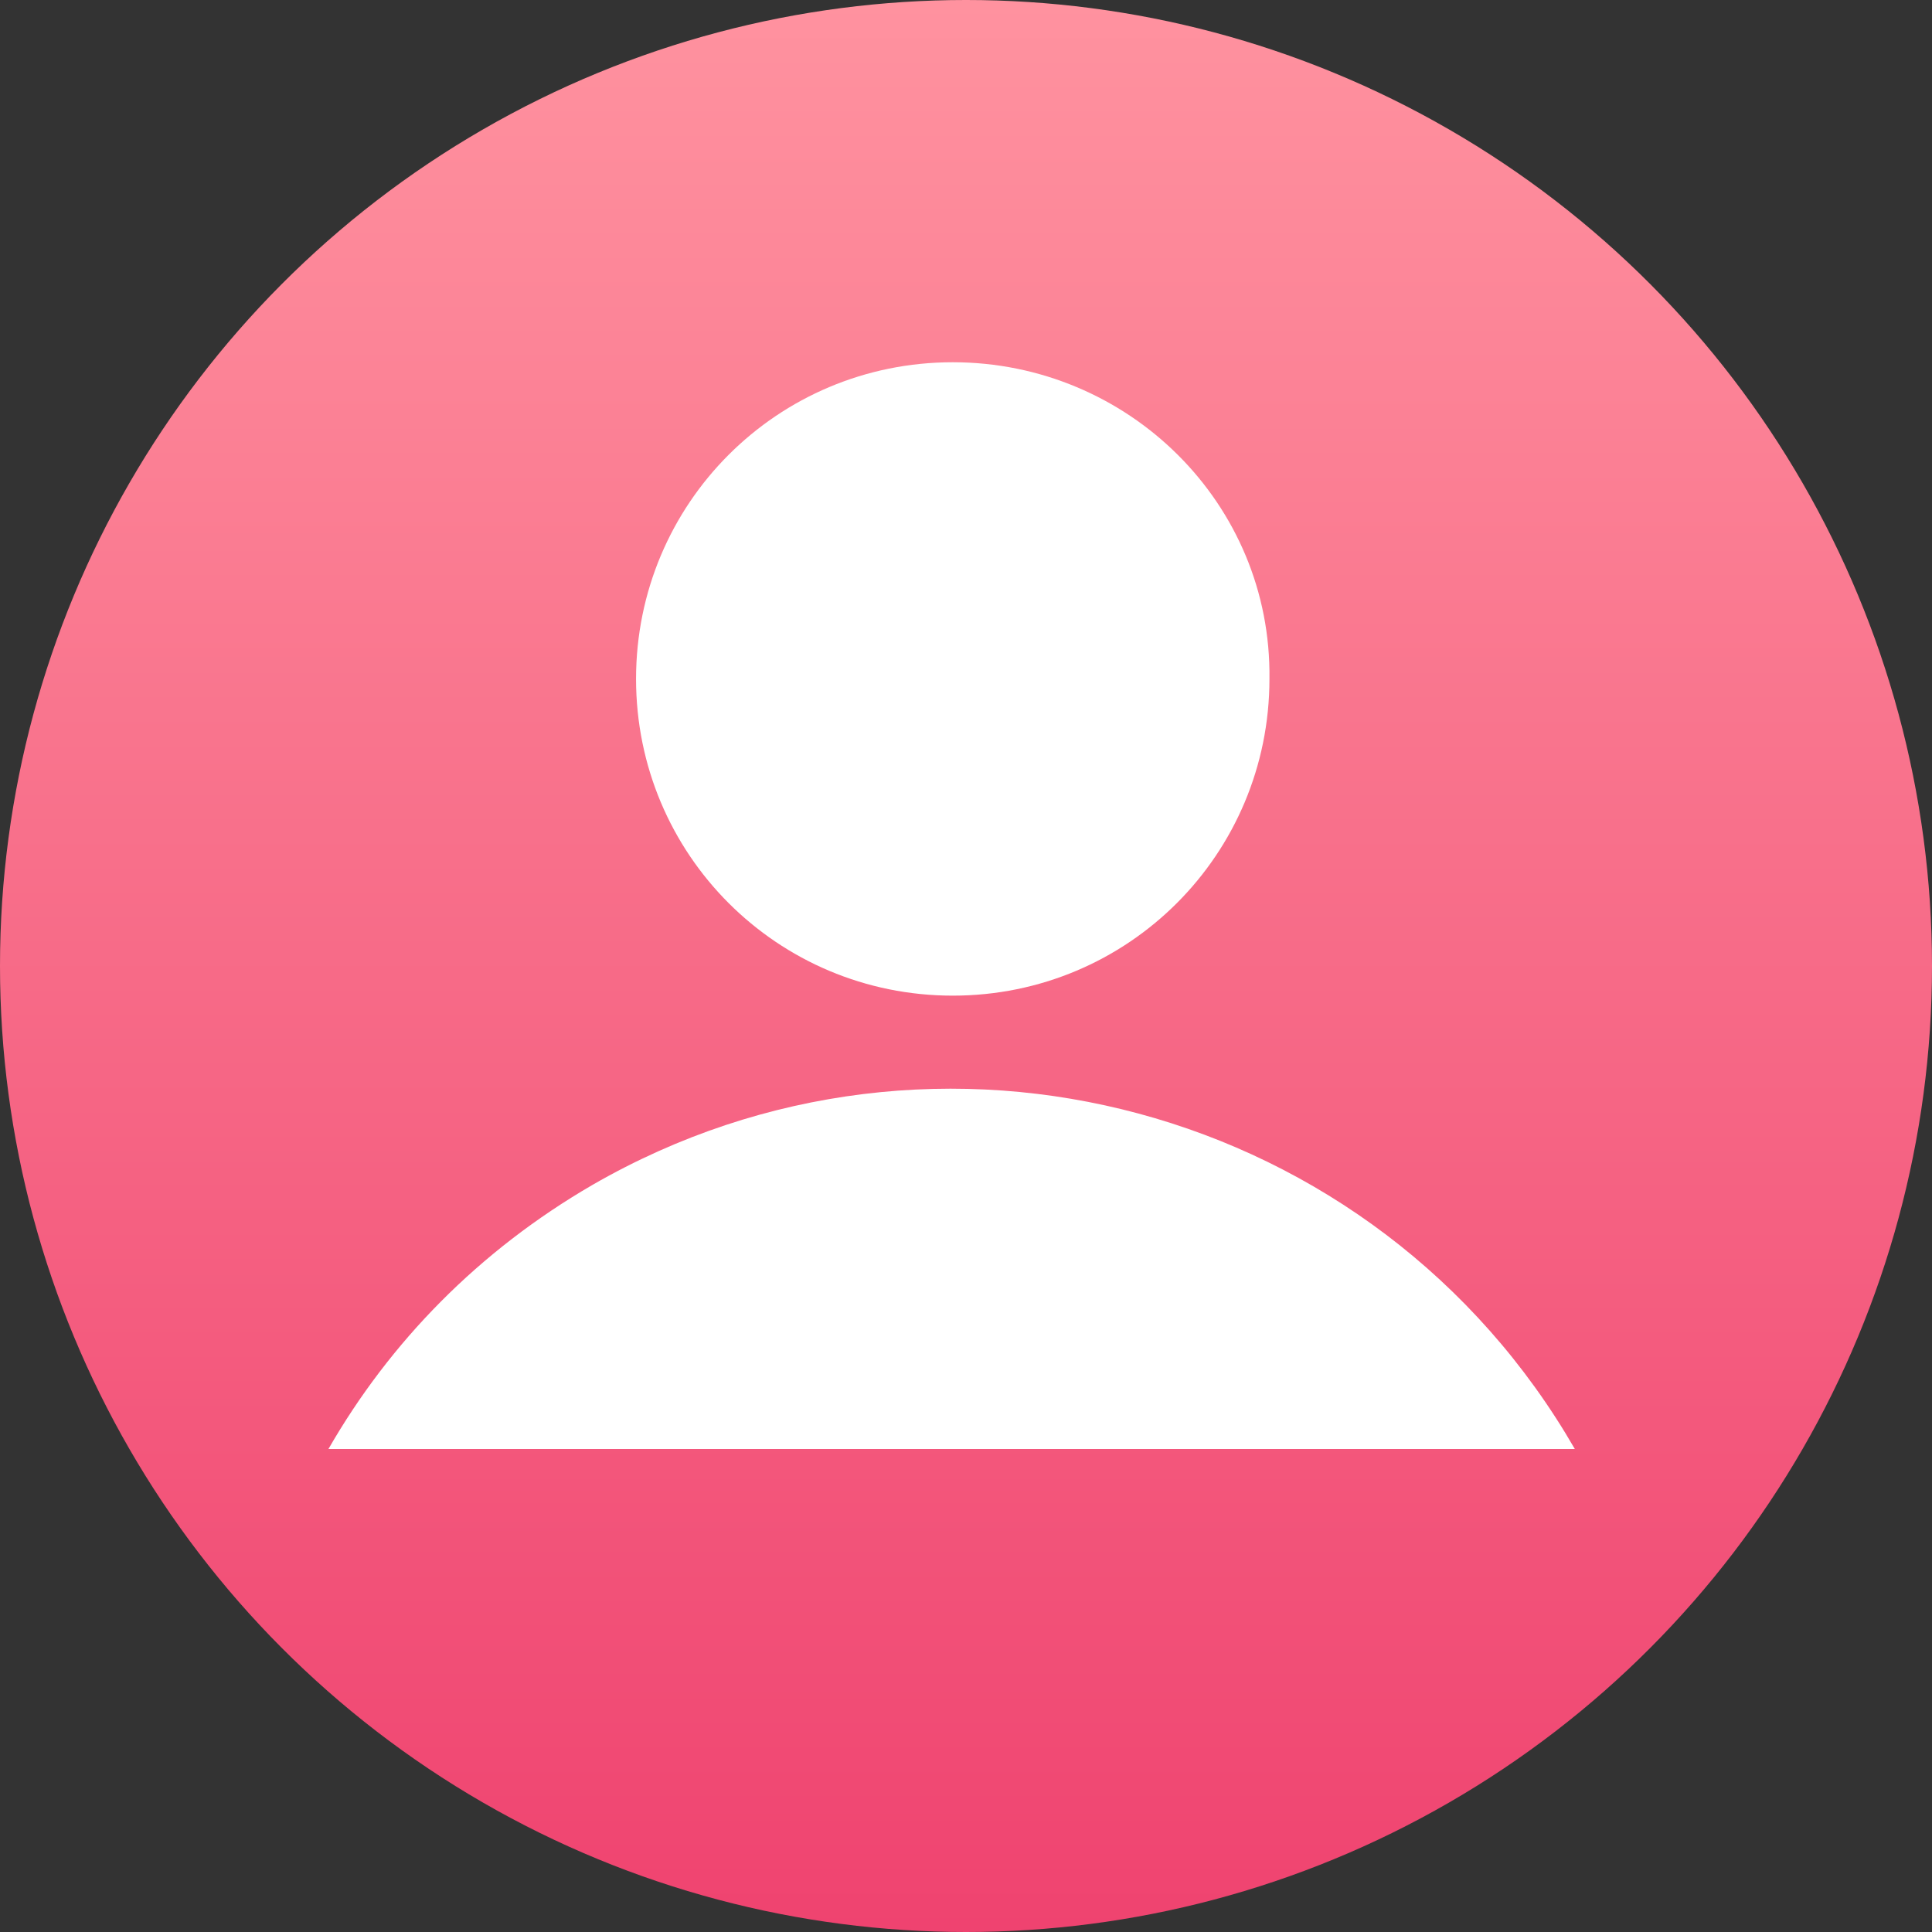
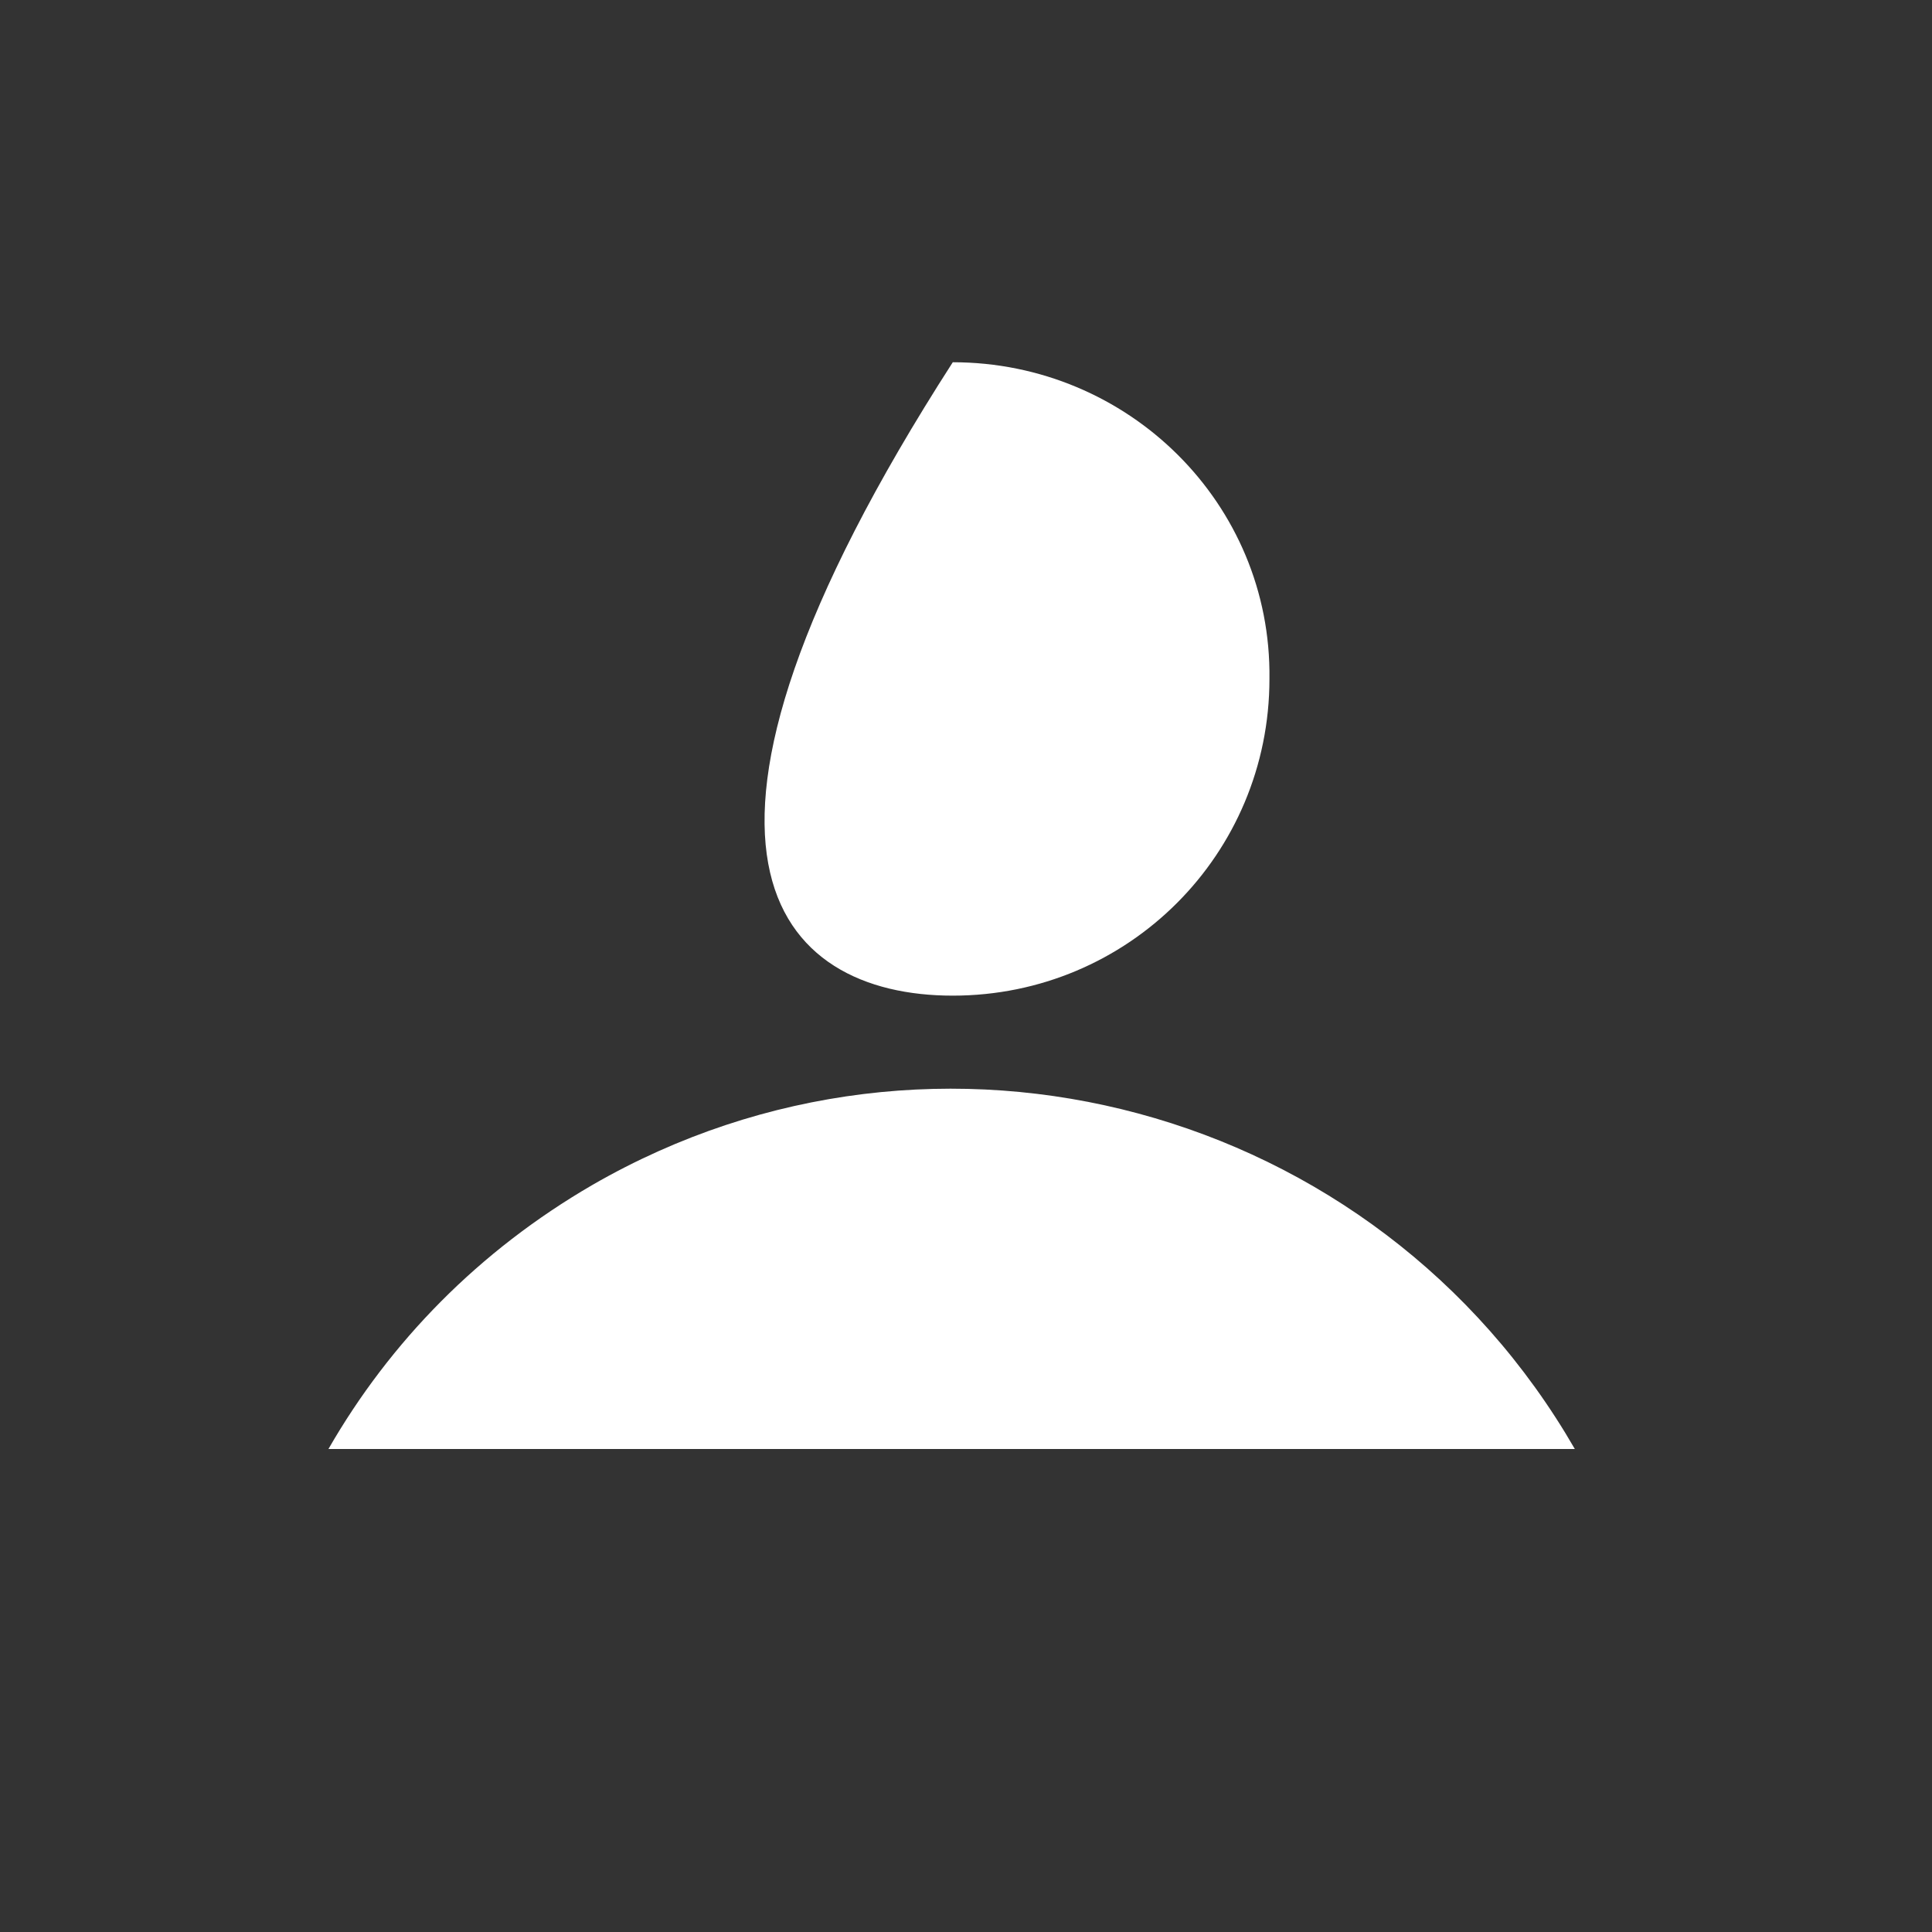
<svg xmlns="http://www.w3.org/2000/svg" width="32" height="32" viewBox="0 0 32 32" fill="none">
  <rect x="0" y="0" width="32" height="32" fill="#333333" stroke="none" />
-   <circle cx="16" cy="16" r="16" fill="url(#paint0_linear_17_779)" />
-   <path d="M15.781 6C12.875 6 10.535 8.34 10.535 11.245C10.535 14.151 12.875 16.491 15.781 16.491C18.687 16.491 21.026 14.151 21.026 11.245C21.064 8.34 18.687 6 15.781 6Z" fill="white" />
+   <path d="M15.781 6C10.535 14.151 12.875 16.491 15.781 16.491C18.687 16.491 21.026 14.151 21.026 11.245C21.064 8.34 18.687 6 15.781 6Z" fill="white" />
  <path d="M26.084 24C22.8 18.302 15.517 16.34 9.818 19.623C7.931 20.717 6.459 22.227 5.44 24H26.084Z" fill="white" />
  <defs>
    <linearGradient id="paint0_linear_17_779" x1="16" y1="-0.383" x2="16" y2="32.383" gradientUnits="userSpaceOnUse">
      <stop stop-color="#FF93A0" />
      <stop offset="1" stop-color="#EF426F" />
    </linearGradient>
  </defs>
</svg>